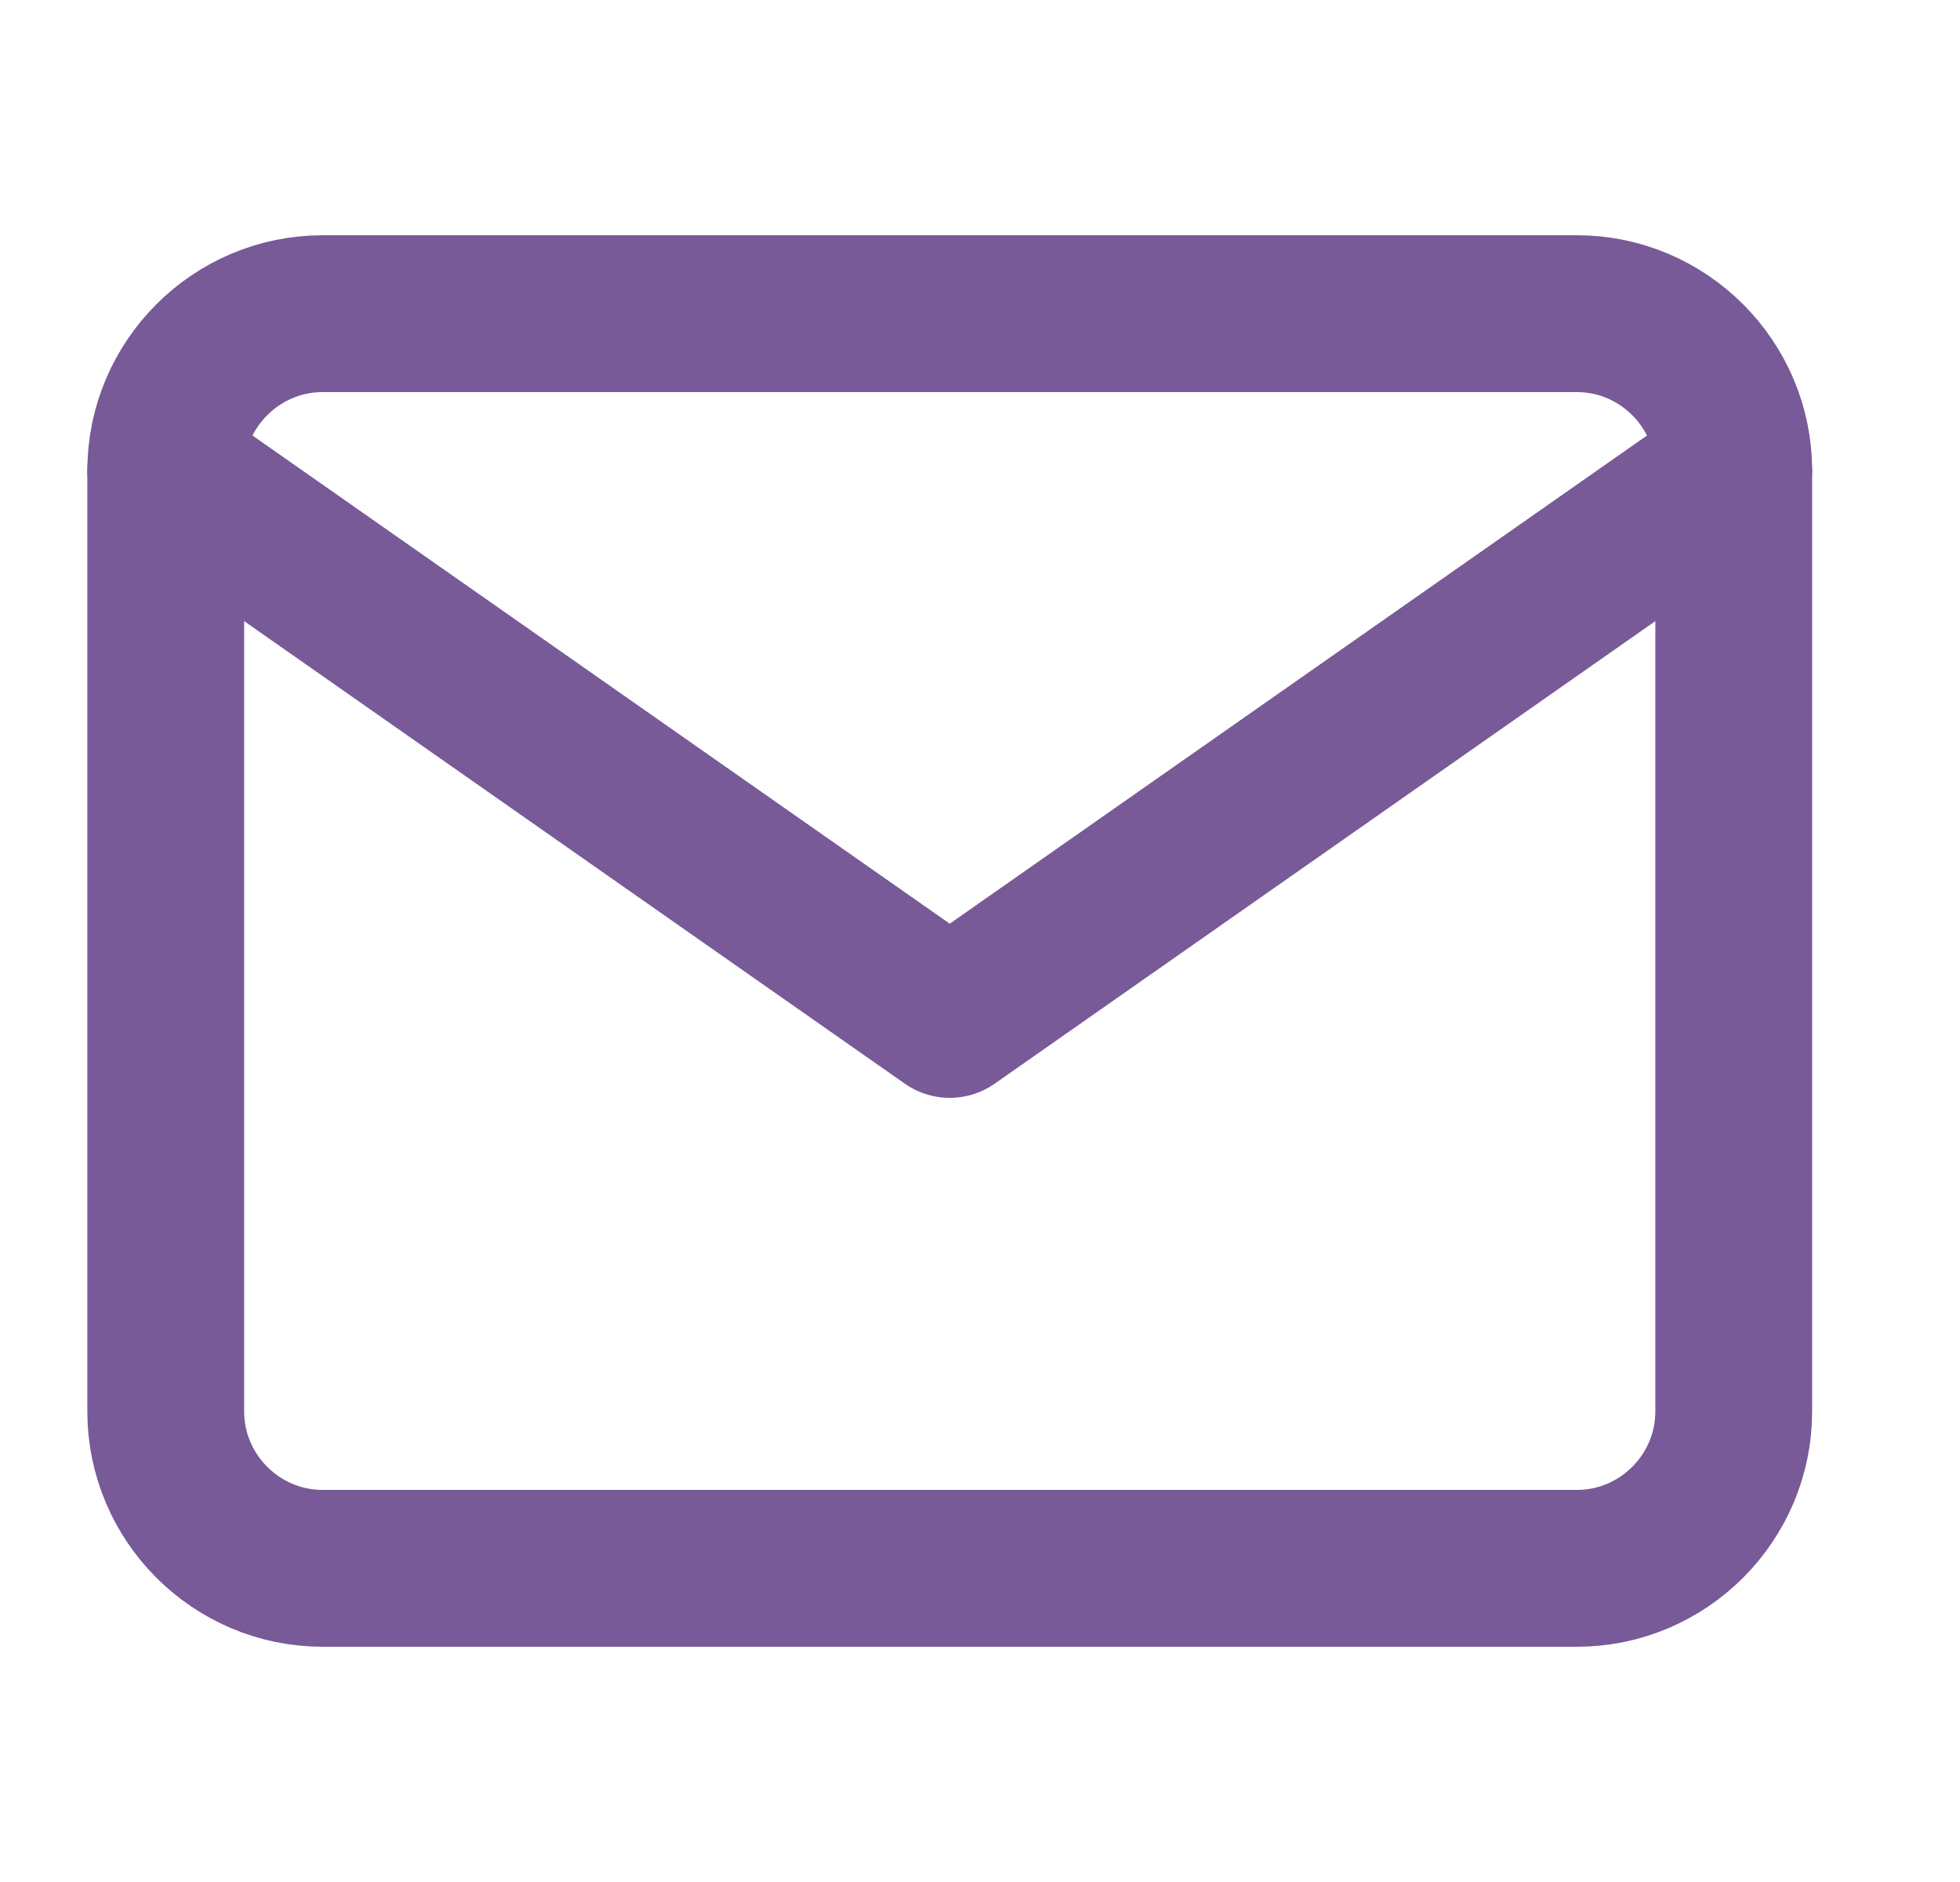
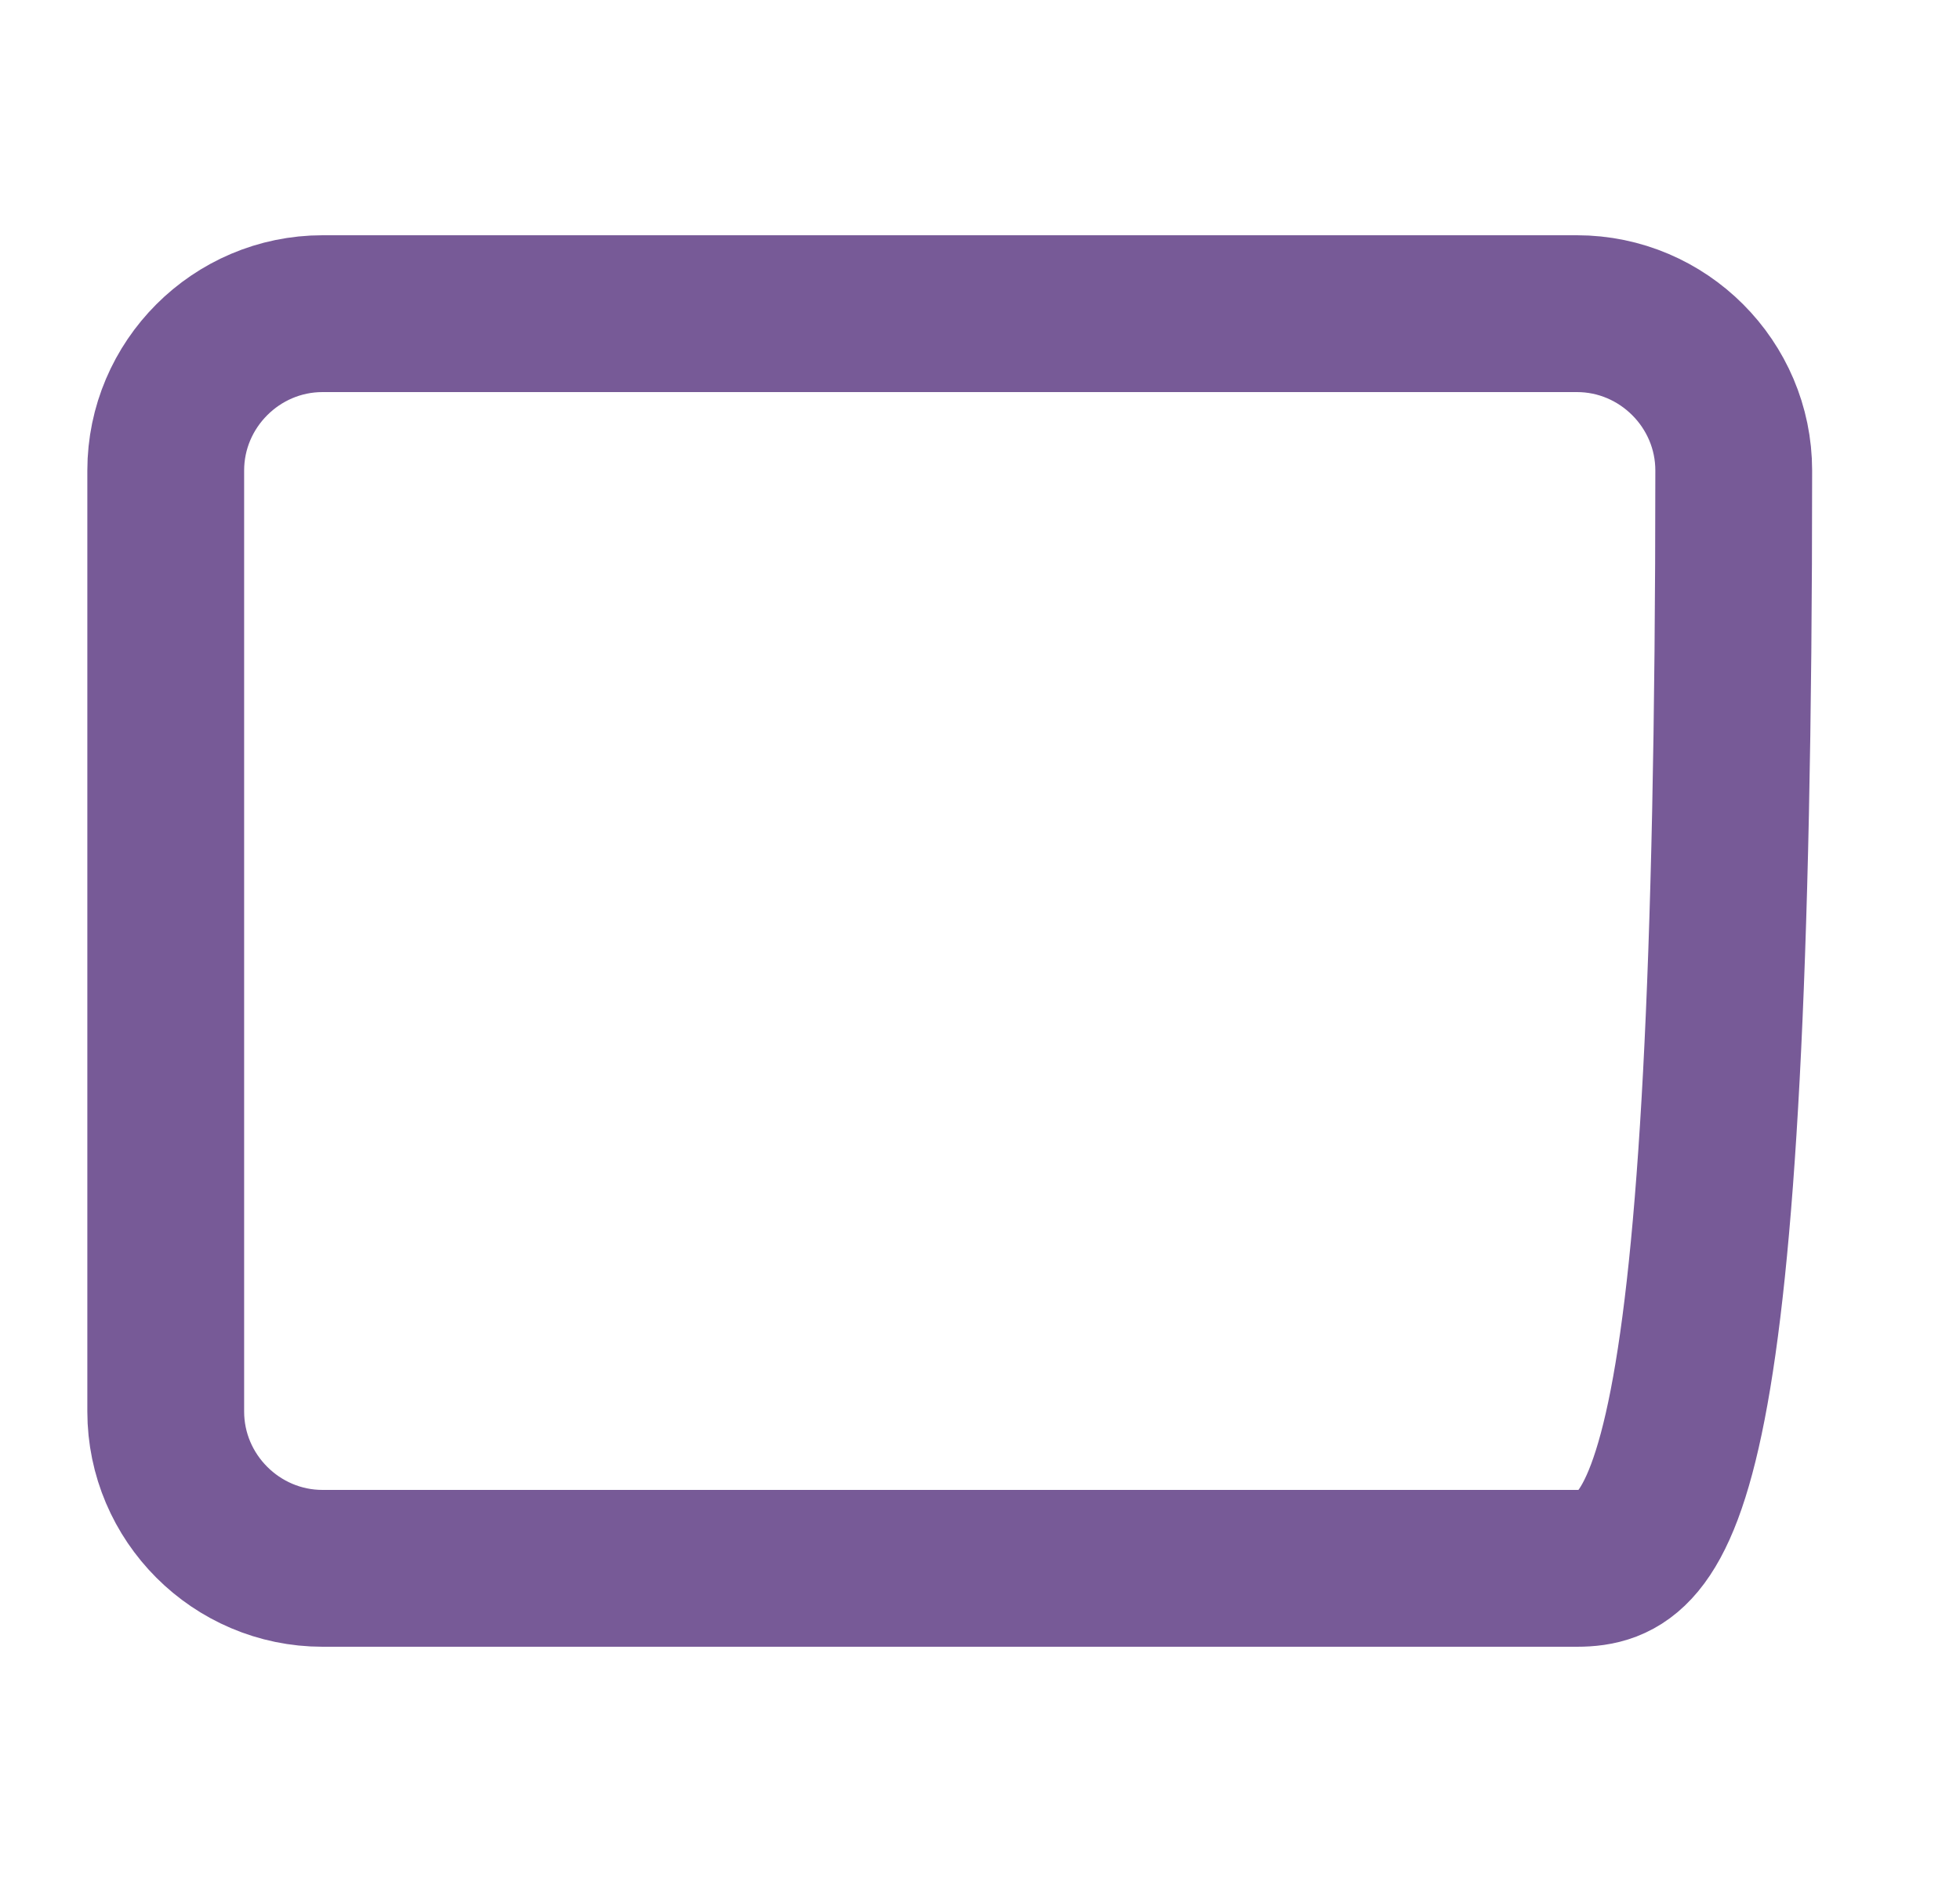
<svg xmlns="http://www.w3.org/2000/svg" width="25" height="24" viewBox="0 0 25 24" fill="none">
-   <path d="M4.114 4H20.114C21.214 4 22.114 4.9 22.114 6V18C22.114 19.1 21.214 20 20.114 20H4.114C3.014 20 2.114 19.1 2.114 18V6C2.114 4.9 3.014 4 4.114 4Z" stroke="#775A97" stroke-width="2" stroke-linecap="round" stroke-linejoin="round" />
-   <path d="M22.114 6L12.114 13L2.114 6" stroke="#775A97" stroke-width="2" stroke-linecap="round" stroke-linejoin="round" />
+   <path d="M4.114 4H20.114C21.214 4 22.114 4.9 22.114 6C22.114 19.1 21.214 20 20.114 20H4.114C3.014 20 2.114 19.1 2.114 18V6C2.114 4.9 3.014 4 4.114 4Z" stroke="#775A97" stroke-width="2" stroke-linecap="round" stroke-linejoin="round" />
</svg>